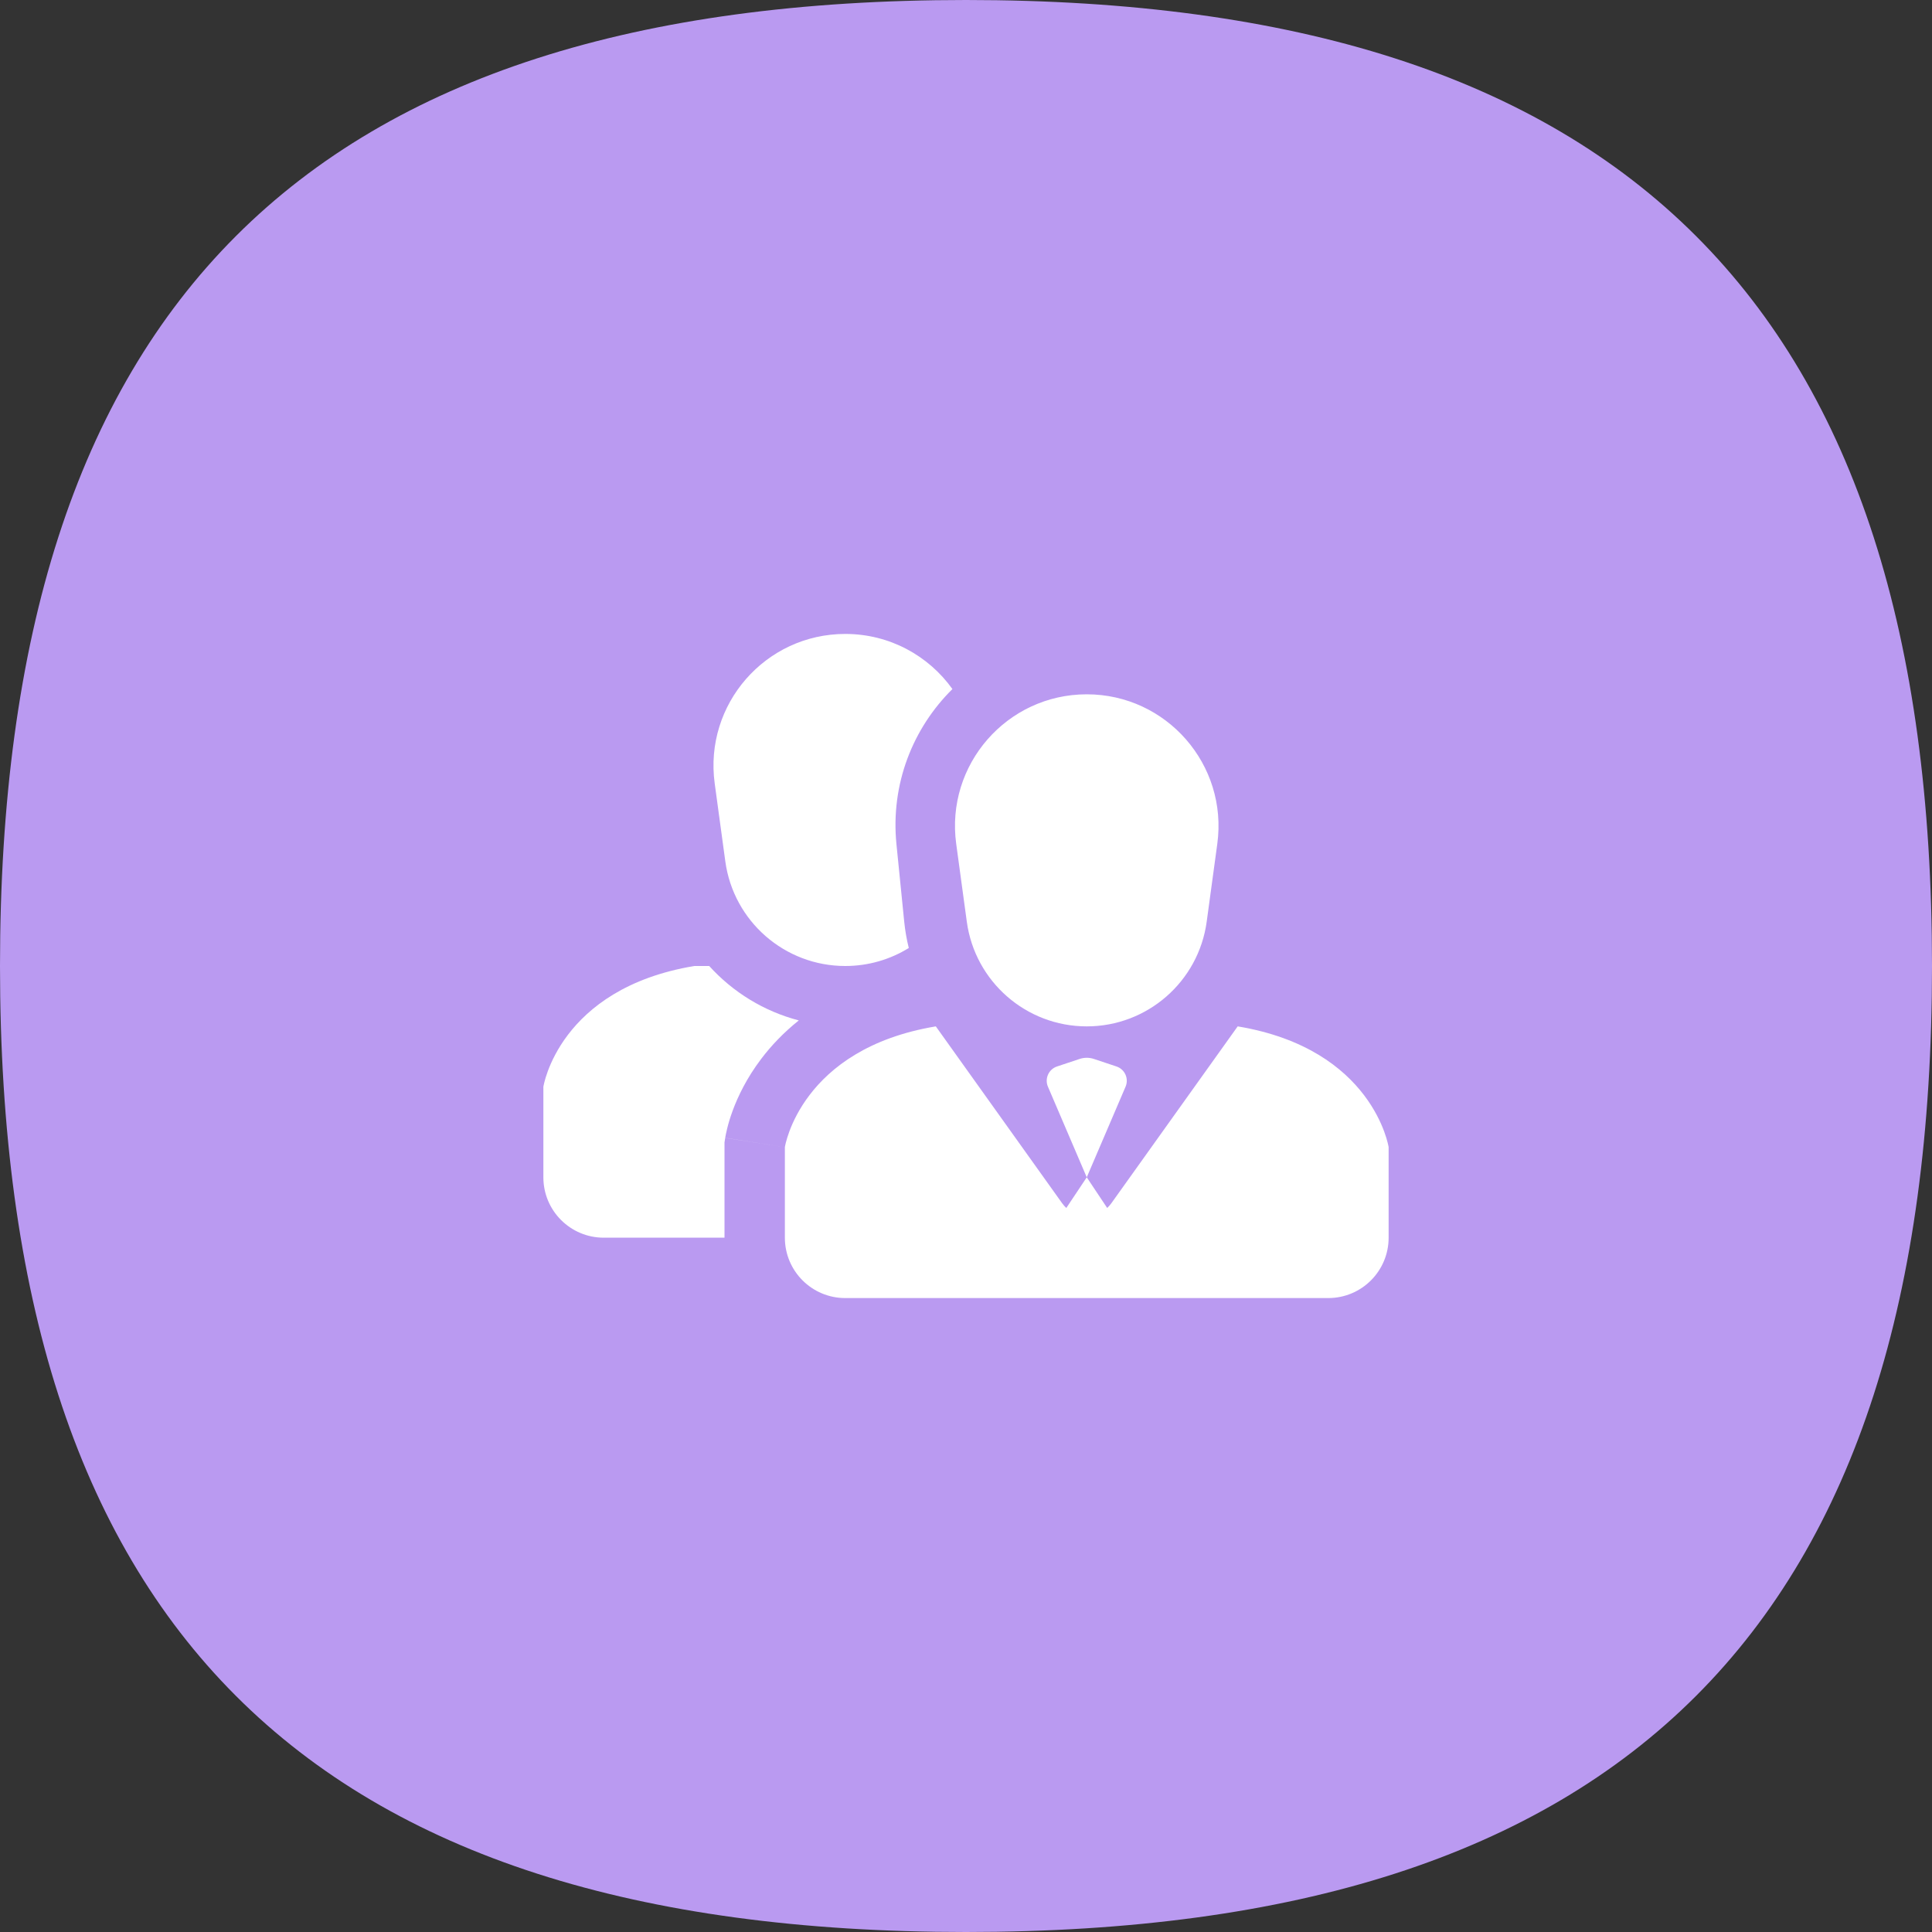
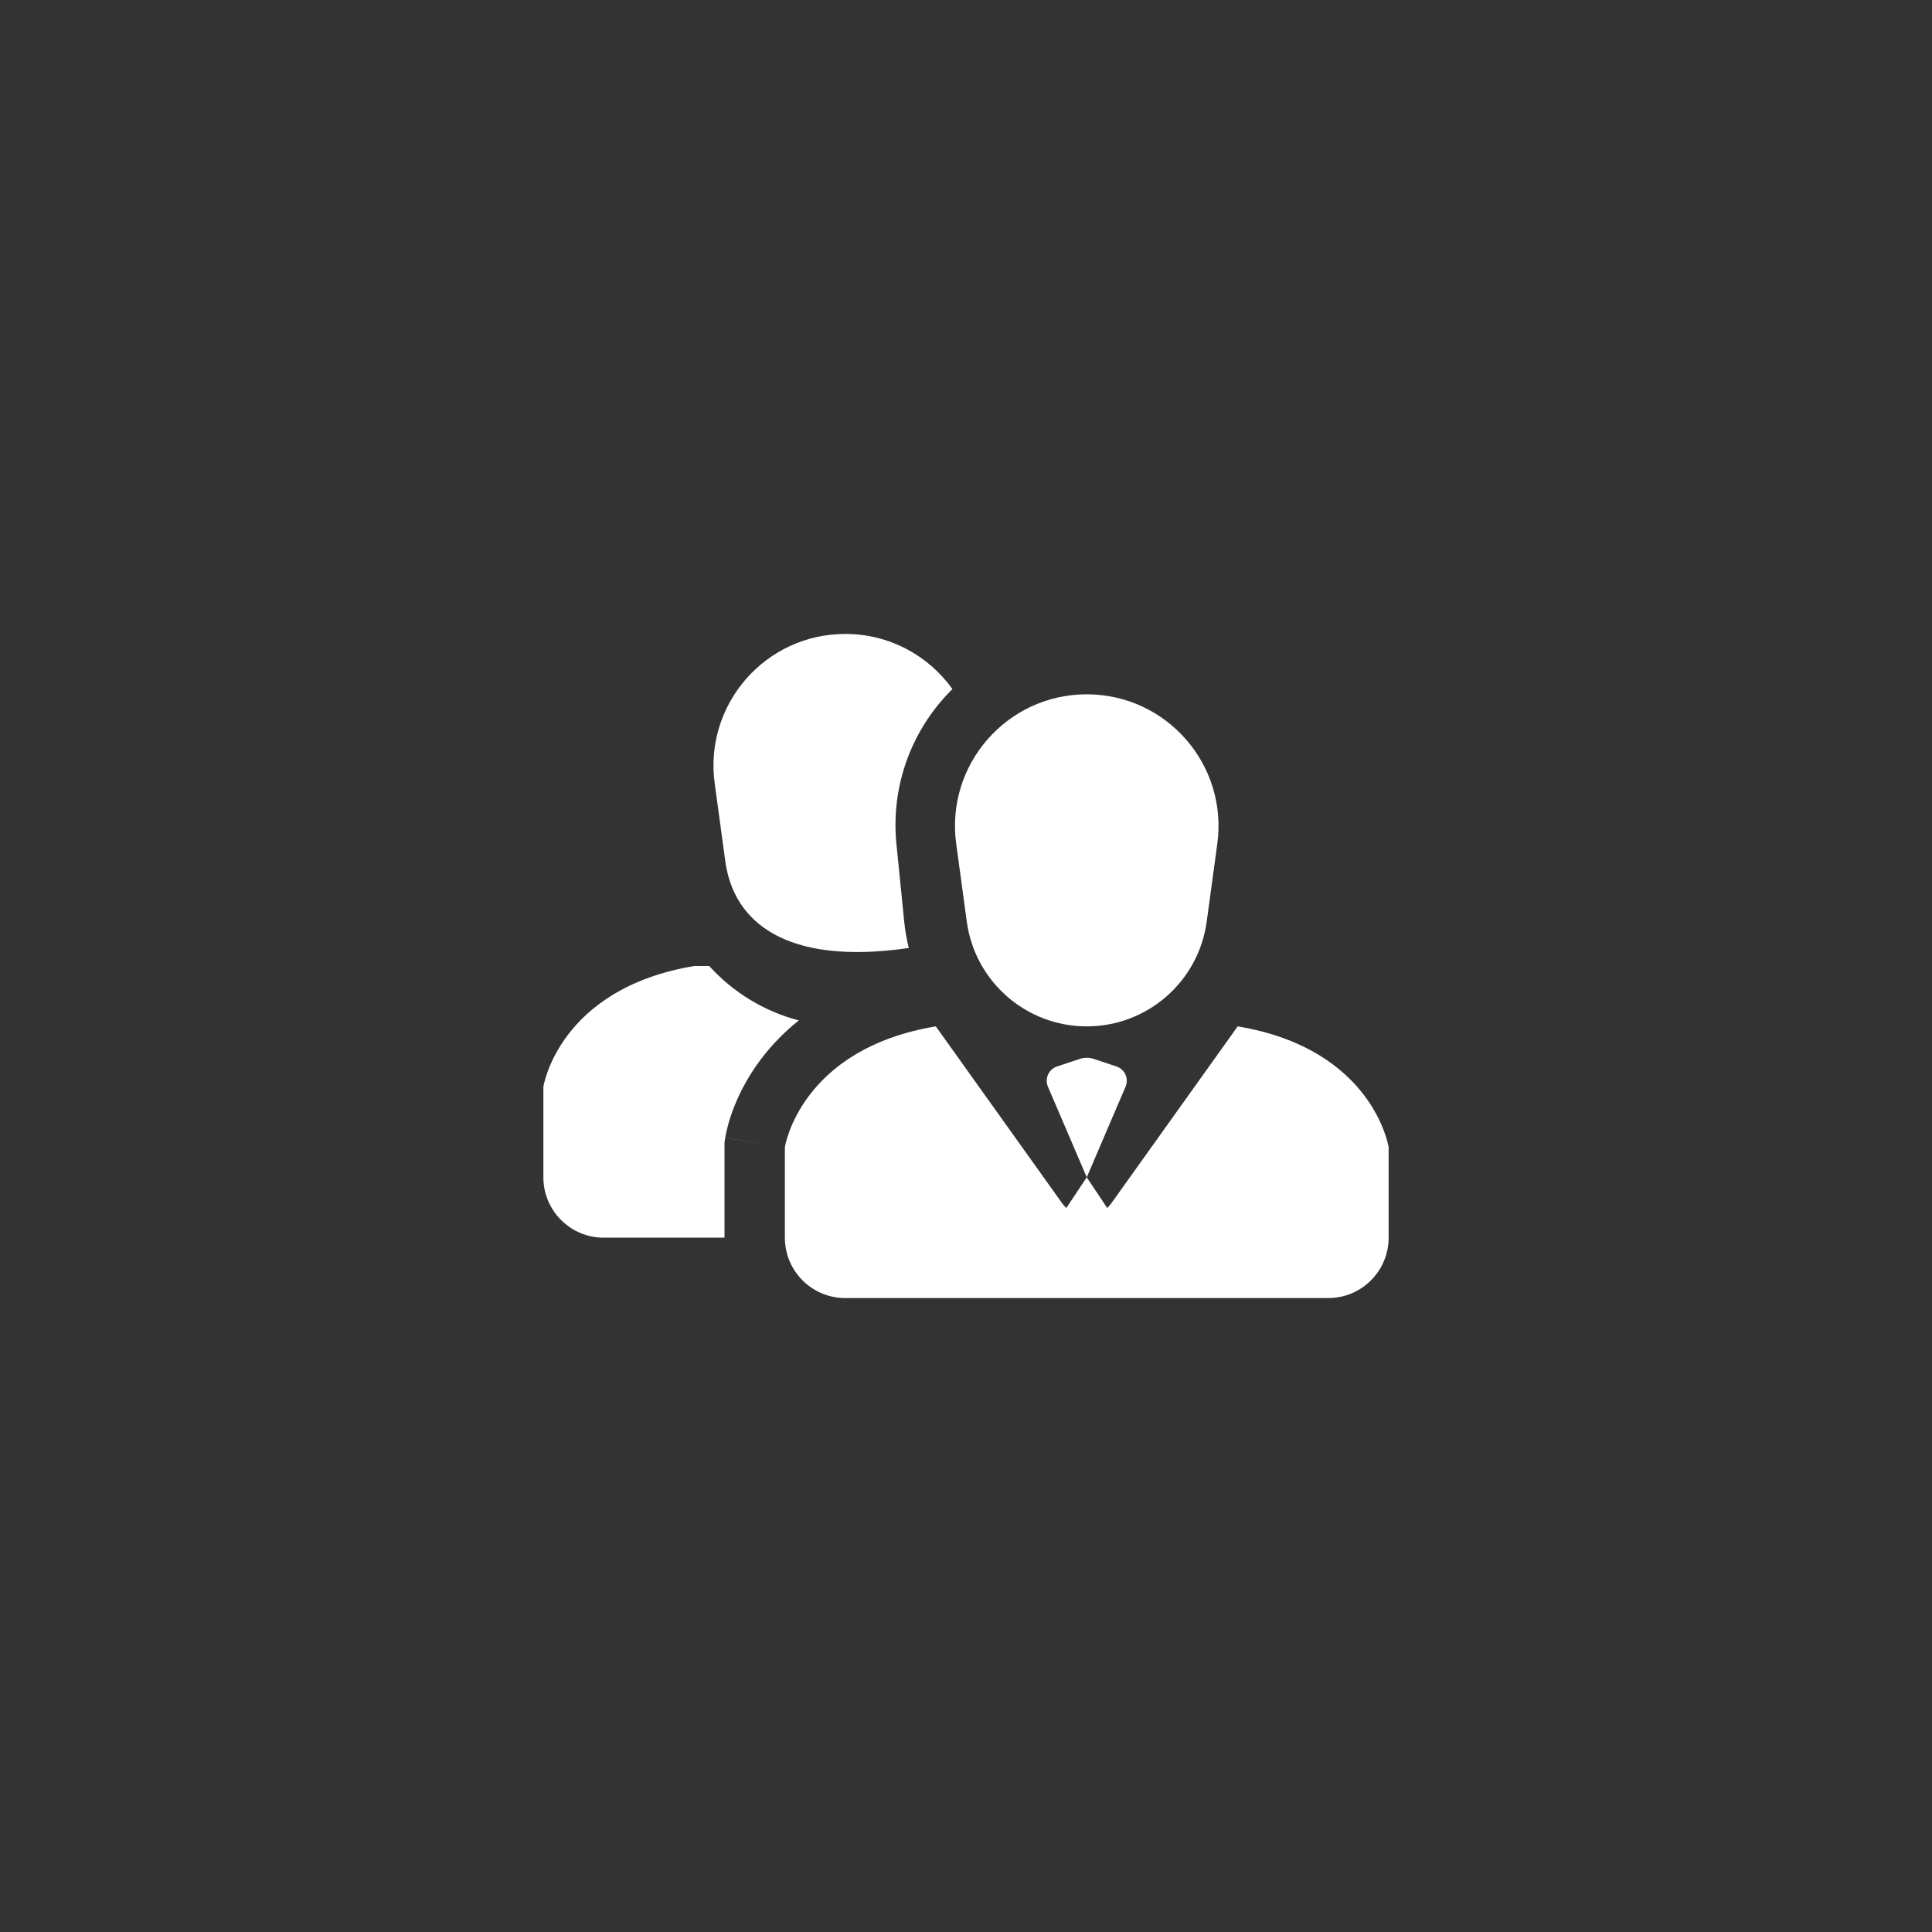
<svg xmlns="http://www.w3.org/2000/svg" width="72" height="72" viewBox="0 0 72 72" fill="none">
  <rect x="0" y="0" width="72" height="72" fill="#333333" stroke="none" />
-   <path d="M36 0C60.545 0 72 11.454 72 36C72 60.545 60.545 72 36 72C11.454 72 0 60.545 0 36C0 11.454 11.454 0 36 0Z" fill="#BA9AF1" />
-   <path d="M46.125 38.25C51.188 39.094 51.75 42.75 51.75 42.75V46.125C51.75 47.368 50.743 48.375 49.5 48.375H31.5C30.257 48.375 29.25 47.368 29.25 46.125V42.75C29.253 42.731 29.826 39.092 34.875 38.25L39.585 44.844C39.631 44.908 39.683 44.966 39.738 45.018L40.5 43.875L41.262 45.018C41.317 44.966 41.369 44.908 41.415 44.844L46.125 38.25ZM26.43 36C27.311 36.973 28.467 37.688 29.769 38.028C29.205 38.478 28.744 38.965 28.371 39.457C27.829 40.172 27.501 40.858 27.307 41.384C27.209 41.647 27.144 41.875 27.101 42.049C27.079 42.136 27.063 42.21 27.051 42.27C27.045 42.301 27.04 42.328 27.036 42.351L27.03 42.382L27.027 42.402L27.026 42.405C27.027 42.407 27.075 42.415 29.25 42.75L27.026 42.408L27 42.578V46.125H22.5C21.257 46.125 20.25 45.118 20.25 43.875V40.5C20.25 40.5 20.812 36.844 25.875 36H26.43ZM40.233 39.464C40.407 39.406 40.593 39.406 40.767 39.464L41.607 39.744C41.92 39.848 42.076 40.197 41.946 40.499L40.5 43.875L39.054 40.499C38.924 40.197 39.08 39.848 39.393 39.744L40.233 39.464ZM40.5 25.875C43.475 25.875 45.767 28.5 45.365 31.448L44.97 34.349C44.665 36.584 42.756 38.25 40.5 38.25C38.244 38.25 36.335 36.584 36.03 34.349L35.635 31.448C35.233 28.5 37.525 25.875 40.5 25.875ZM31.5 23.625C33.161 23.625 34.609 24.443 35.494 25.679C34.022 27.133 33.184 29.218 33.408 31.461L33.697 34.343C33.731 34.679 33.788 35.01 33.868 35.329C33.177 35.756 32.364 36 31.5 36C29.244 36 27.335 34.334 27.03 32.099L26.635 29.198C26.233 26.25 28.525 23.625 31.5 23.625Z" fill="white" />
+   <path d="M46.125 38.25C51.188 39.094 51.75 42.75 51.75 42.75V46.125C51.75 47.368 50.743 48.375 49.5 48.375H31.5C30.257 48.375 29.25 47.368 29.25 46.125V42.75C29.253 42.731 29.826 39.092 34.875 38.25L39.585 44.844C39.631 44.908 39.683 44.966 39.738 45.018L40.5 43.875L41.262 45.018C41.317 44.966 41.369 44.908 41.415 44.844L46.125 38.25ZM26.43 36C27.311 36.973 28.467 37.688 29.769 38.028C29.205 38.478 28.744 38.965 28.371 39.457C27.829 40.172 27.501 40.858 27.307 41.384C27.209 41.647 27.144 41.875 27.101 42.049C27.079 42.136 27.063 42.21 27.051 42.27C27.045 42.301 27.04 42.328 27.036 42.351L27.03 42.382L27.027 42.402L27.026 42.405C27.027 42.407 27.075 42.415 29.25 42.75L27.026 42.408L27 42.578V46.125H22.5C21.257 46.125 20.25 45.118 20.25 43.875V40.5C20.25 40.5 20.812 36.844 25.875 36H26.43ZM40.233 39.464C40.407 39.406 40.593 39.406 40.767 39.464L41.607 39.744C41.92 39.848 42.076 40.197 41.946 40.499L40.5 43.875L39.054 40.499C38.924 40.197 39.08 39.848 39.393 39.744L40.233 39.464ZM40.5 25.875C43.475 25.875 45.767 28.5 45.365 31.448L44.97 34.349C44.665 36.584 42.756 38.25 40.5 38.25C38.244 38.25 36.335 36.584 36.03 34.349L35.635 31.448C35.233 28.5 37.525 25.875 40.5 25.875ZM31.5 23.625C33.161 23.625 34.609 24.443 35.494 25.679C34.022 27.133 33.184 29.218 33.408 31.461L33.697 34.343C33.731 34.679 33.788 35.01 33.868 35.329C29.244 36 27.335 34.334 27.03 32.099L26.635 29.198C26.233 26.25 28.525 23.625 31.5 23.625Z" fill="white" />
</svg>